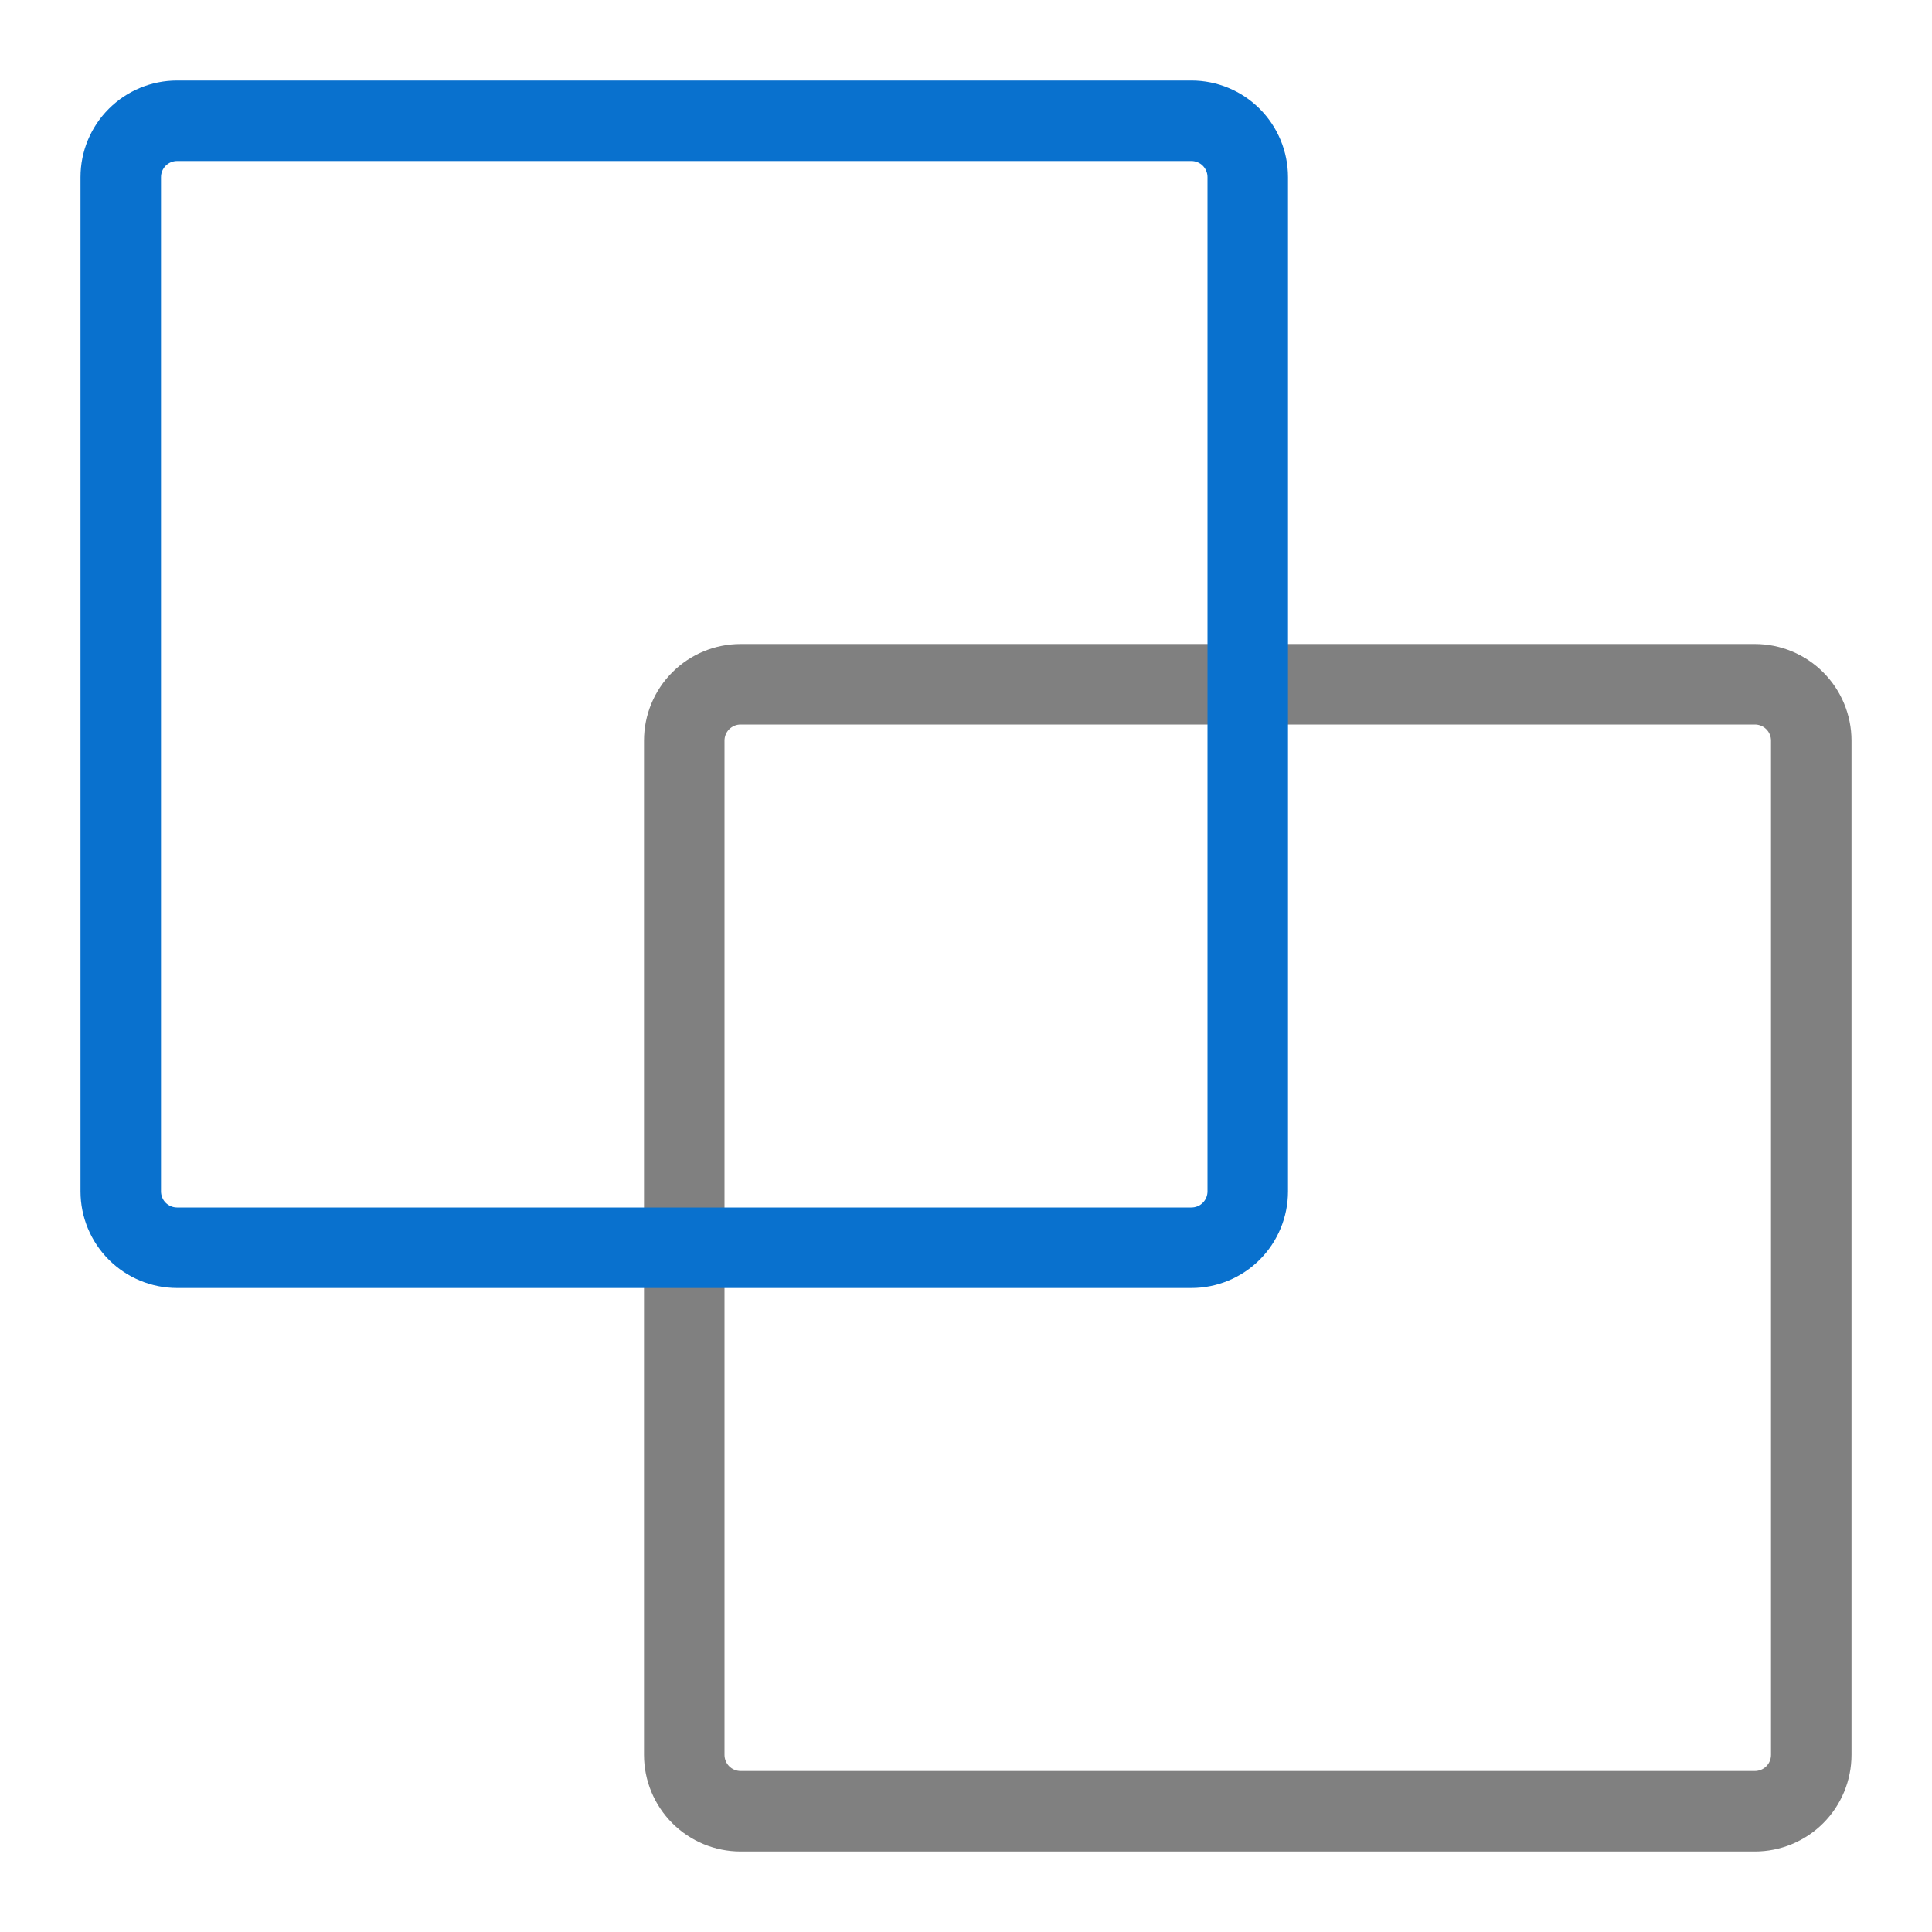
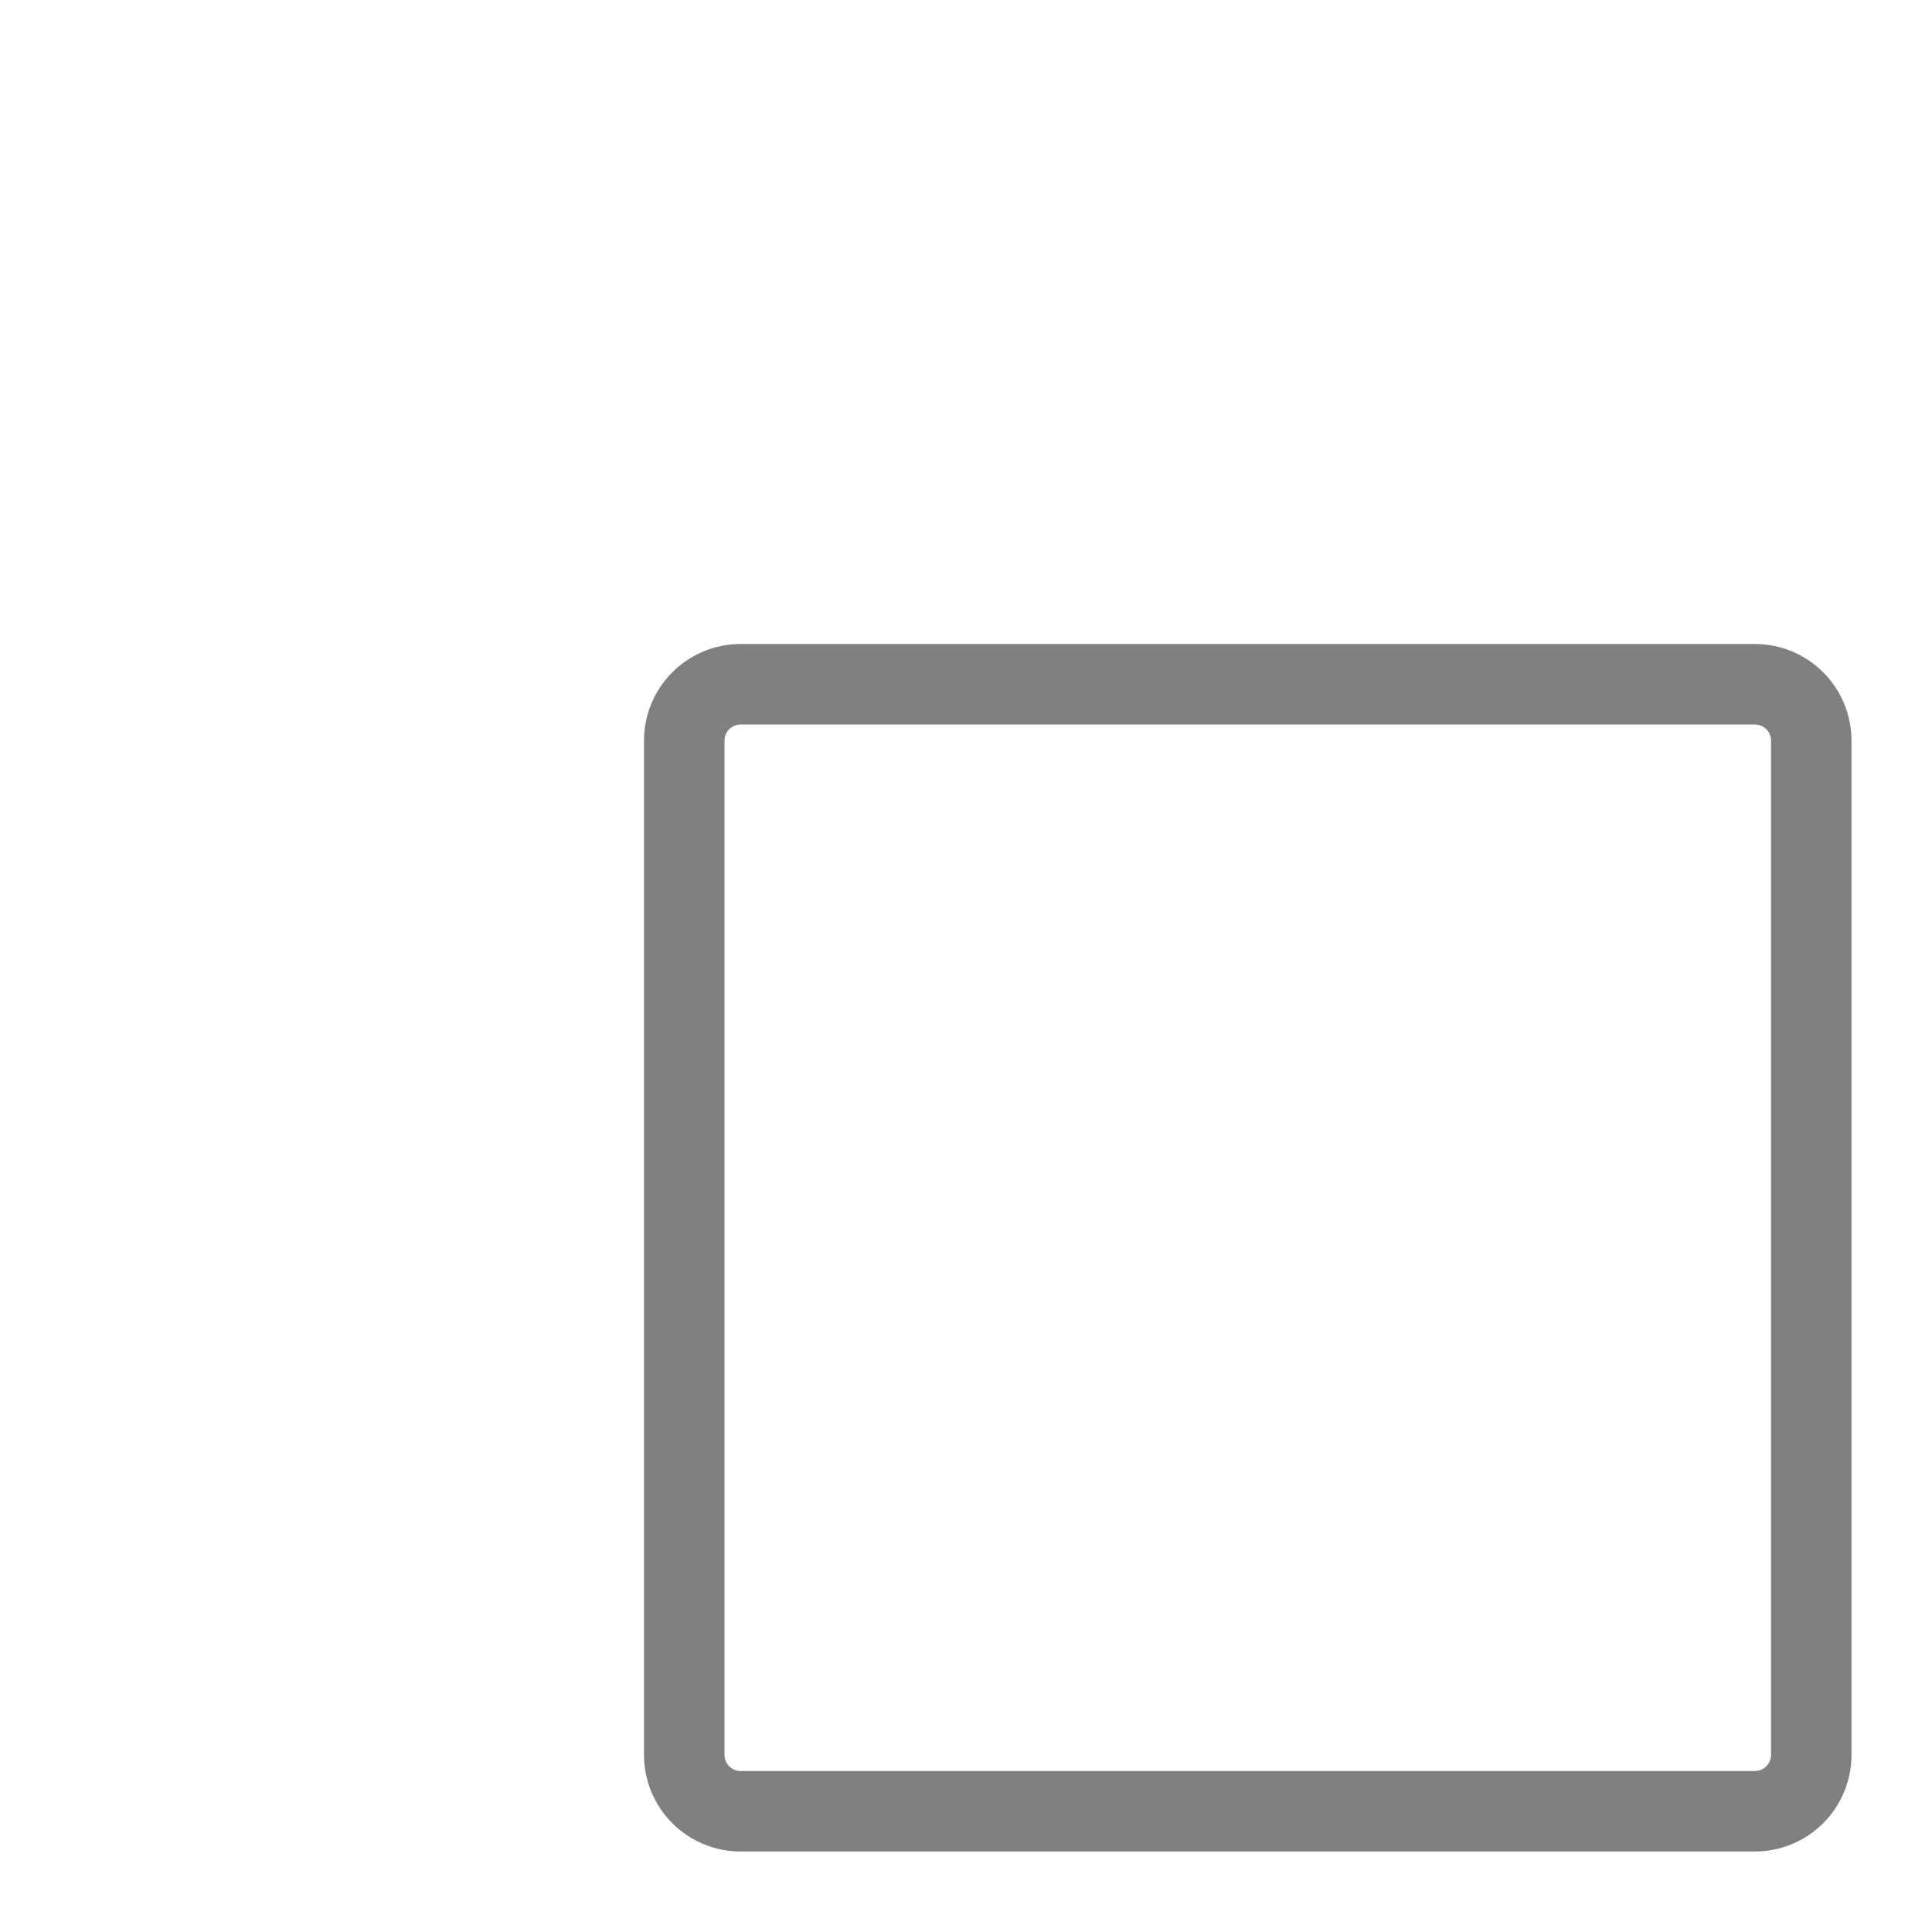
<svg xmlns="http://www.w3.org/2000/svg" width="48" height="48" viewBox="0 0 48 48" fill="none">
  <path fill-rule="evenodd" clip-rule="evenodd" d="M18.4 18C18.294 18 18.192 18.042 18.117 18.117C18.042 18.192 18 18.294 18 18.4V43.6C18 43.706 18.042 43.808 18.117 43.883C18.192 43.958 18.294 44 18.4 44H43.6C43.706 44 43.808 43.958 43.883 43.883C43.958 43.808 44 43.706 44 43.6V18.4C44 18.294 43.958 18.192 43.883 18.117C43.808 18.042 43.706 18 43.6 18H18.4ZM16.703 16.703C17.153 16.253 17.764 16 18.4 16H43.6C44.236 16 44.847 16.253 45.297 16.703C45.747 17.153 46 17.764 46 18.4V43.6C46 44.236 45.747 44.847 45.297 45.297C44.847 45.747 44.236 46 43.6 46H18.4C17.764 46 17.153 45.747 16.703 45.297C16.253 44.847 16 44.236 16 43.6V18.4C16 17.764 16.253 17.153 16.703 16.703Z" fill="#808080" />
-   <path fill-rule="evenodd" clip-rule="evenodd" d="M4.4 4C4.294 4 4.192 4.042 4.117 4.117C4.042 4.192 4 4.294 4 4.4V29.6C4 29.706 4.042 29.808 4.117 29.883C4.192 29.958 4.294 30 4.4 30H29.6C29.706 30 29.808 29.958 29.883 29.883C29.958 29.808 30 29.706 30 29.6V4.4C30 4.294 29.958 4.192 29.883 4.117C29.808 4.042 29.706 4 29.6 4H4.4ZM2.703 2.703C3.153 2.253 3.763 2 4.4 2H29.6C30.236 2 30.847 2.253 31.297 2.703C31.747 3.153 32 3.763 32 4.4V29.6C32 30.236 31.747 30.847 31.297 31.297C30.847 31.747 30.236 32 29.6 32H4.4C3.763 32 3.153 31.747 2.703 31.297C2.253 30.847 2 30.236 2 29.6V4.4C2 3.763 2.253 3.153 2.703 2.703Z" fill="#0971CE" />
</svg>